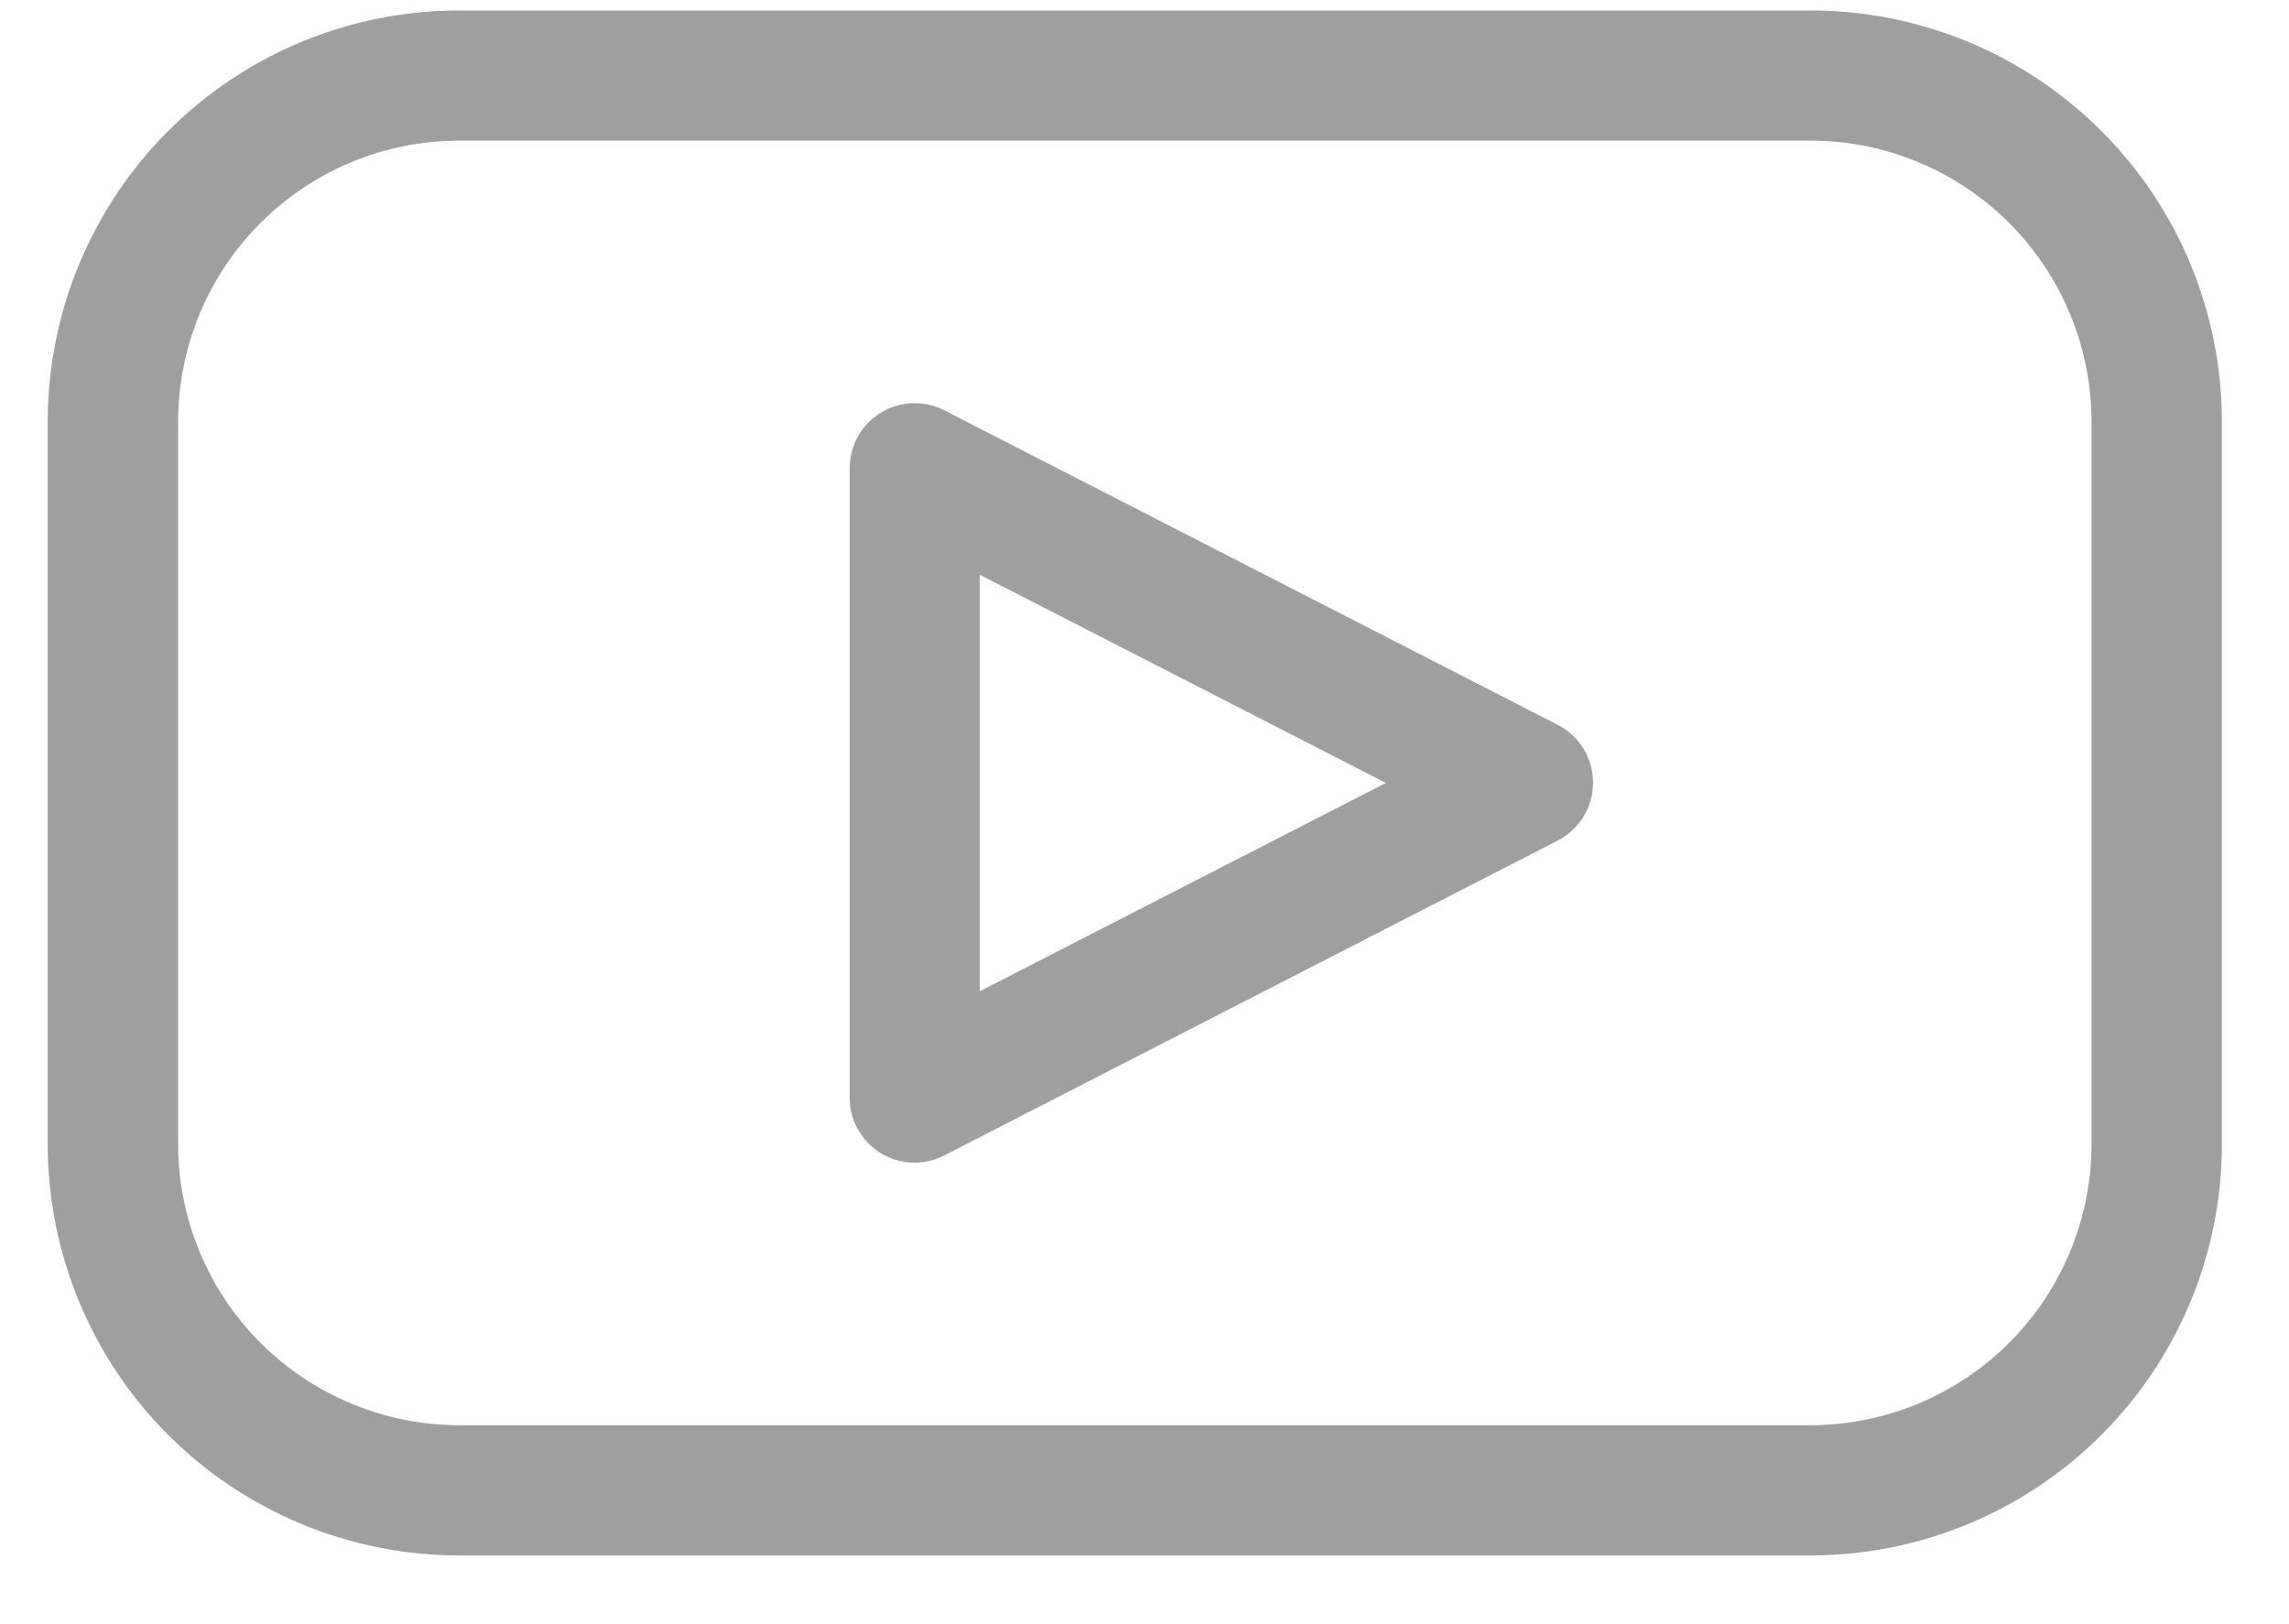
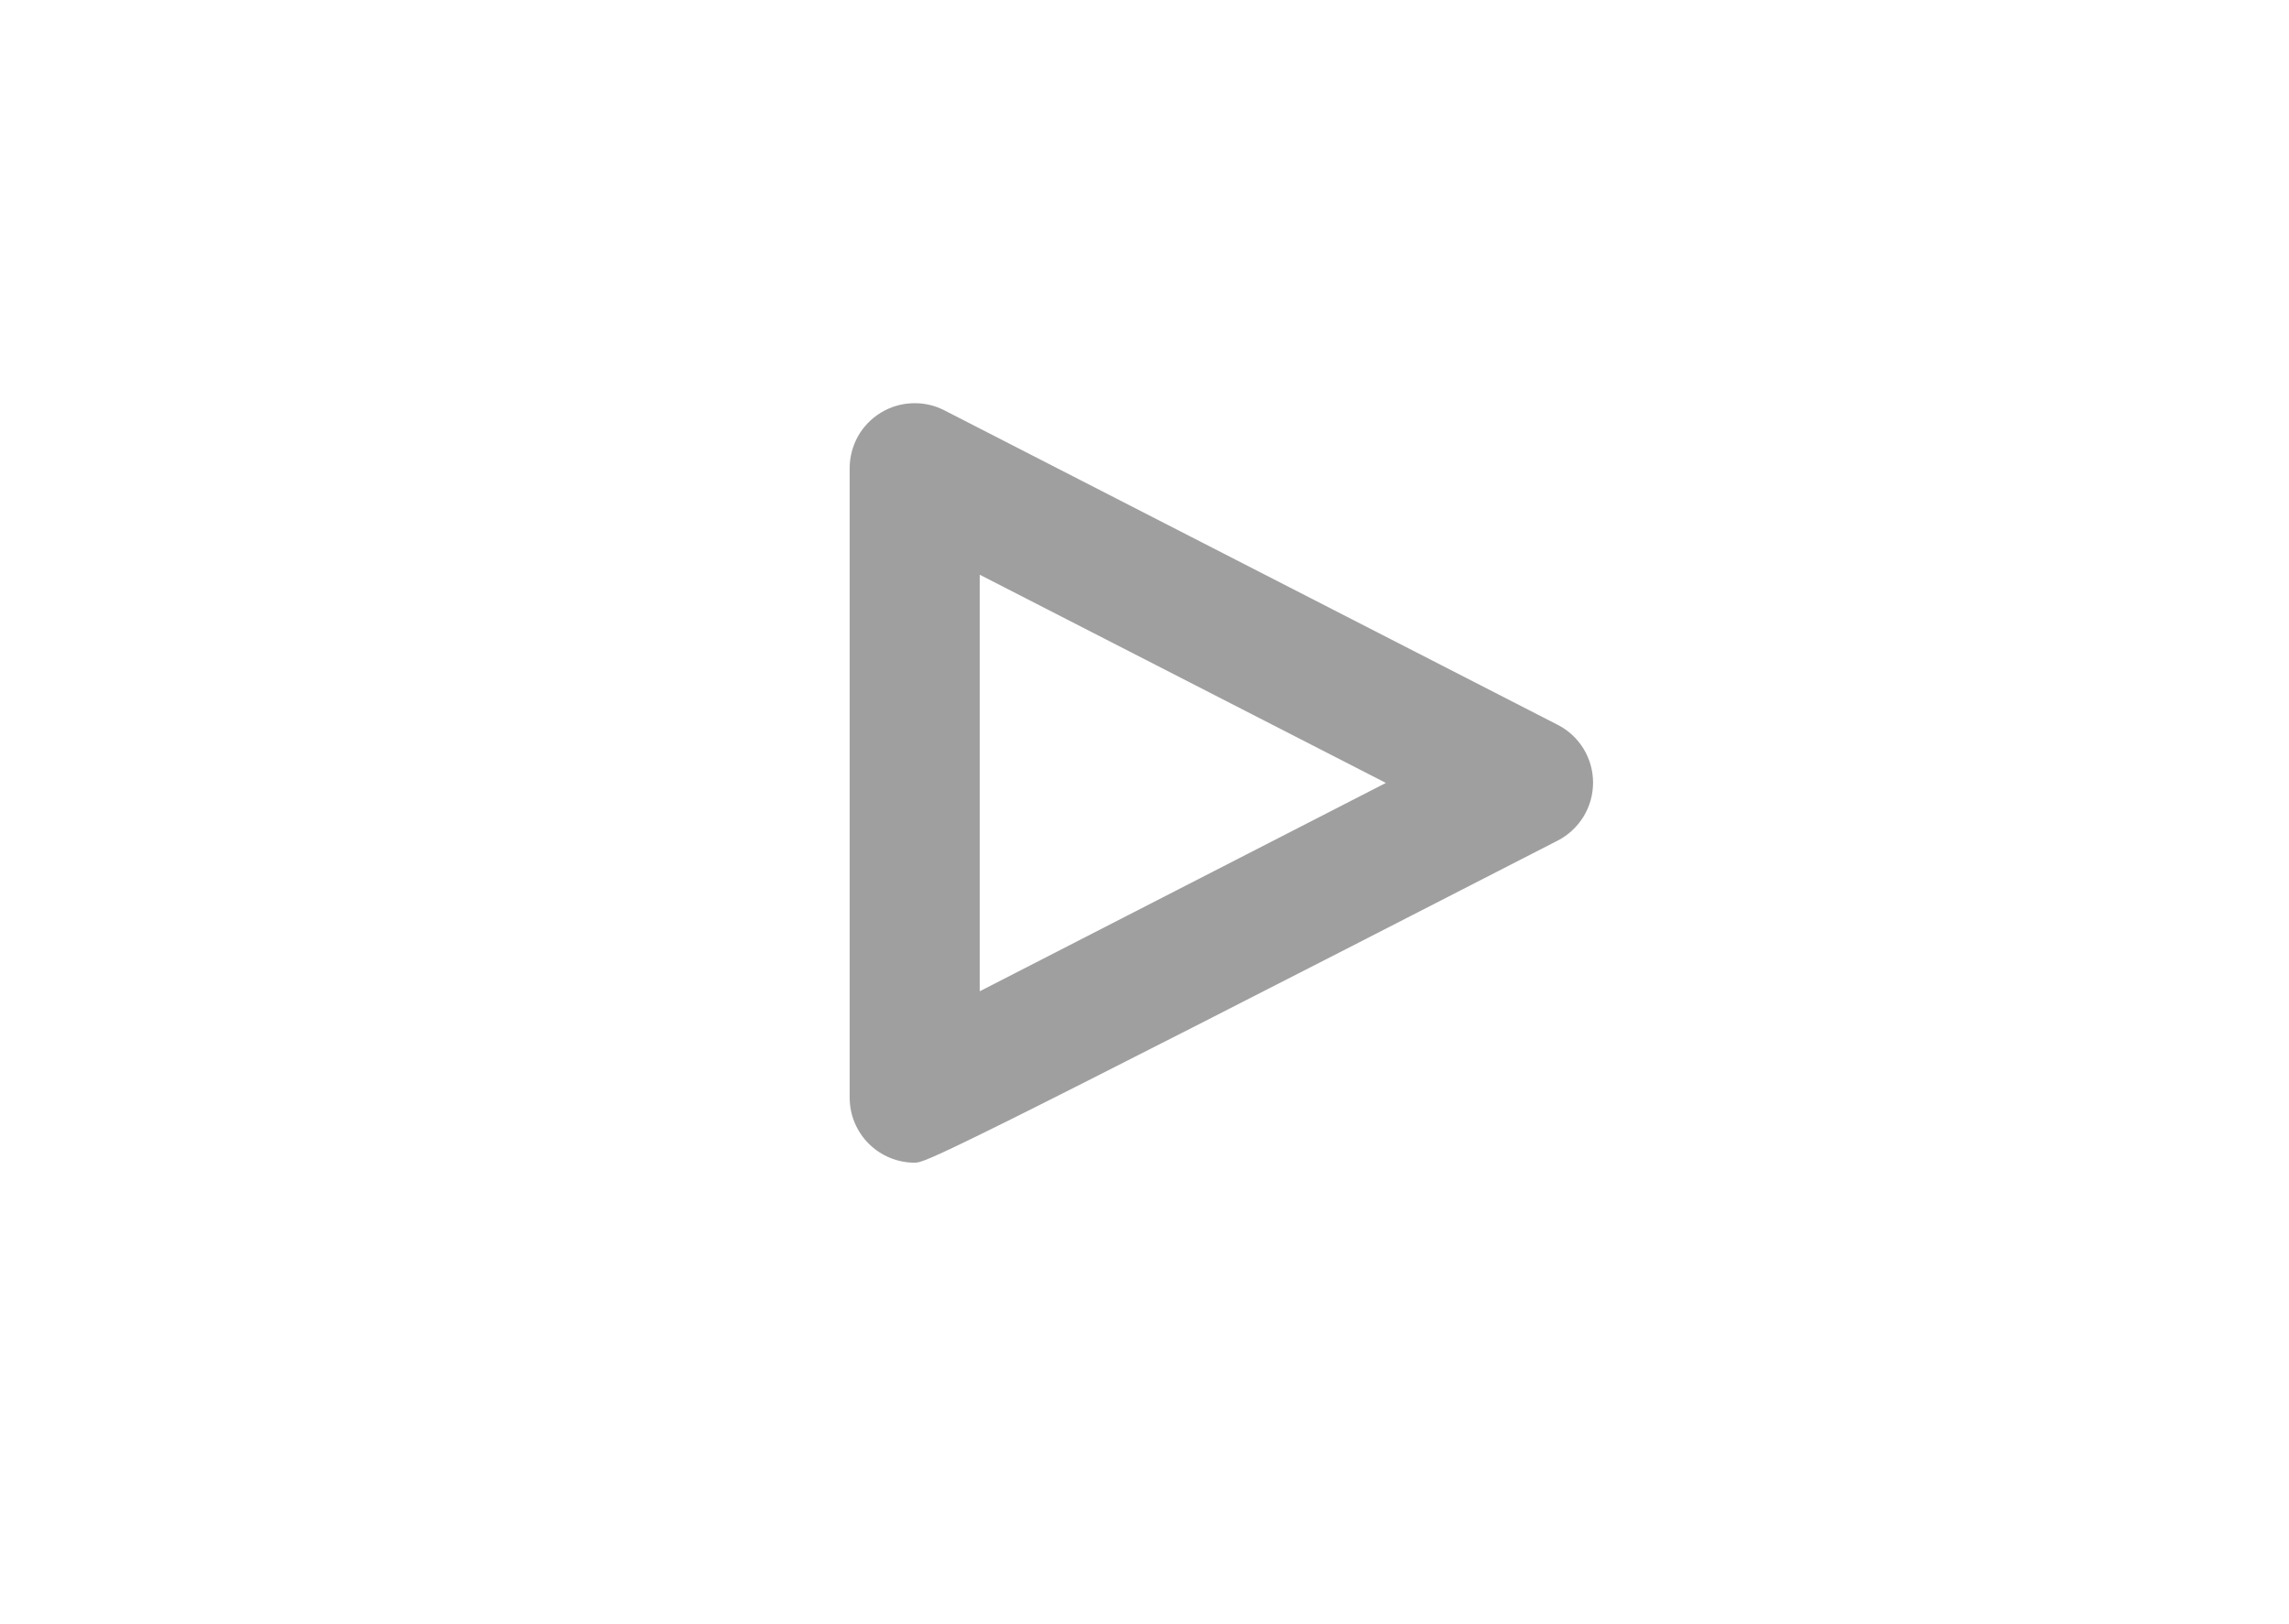
<svg xmlns="http://www.w3.org/2000/svg" width="31" height="22" viewBox="0 0 31 22" fill="none">
  <g id="Grupo 1555">
    <g id="Grupo 1553">
-       <path id="Caminho 4438" d="M12.388 15.749C12.154 15.749 11.93 15.656 11.765 15.491C11.6 15.326 11.507 15.102 11.507 14.868V6.343C11.507 6.191 11.546 6.043 11.619 5.911C11.693 5.779 11.8 5.669 11.929 5.59C12.058 5.511 12.205 5.467 12.356 5.462C12.507 5.456 12.656 5.489 12.791 5.559L21.096 9.818C21.24 9.891 21.361 10.004 21.446 10.142C21.53 10.28 21.575 10.439 21.575 10.601C21.575 10.764 21.53 10.923 21.446 11.061C21.361 11.199 21.24 11.312 21.096 11.386L12.791 15.649C12.666 15.714 12.528 15.748 12.388 15.749ZM13.269 7.785V13.427L18.769 10.605L13.269 7.785Z" fill="#9F9F9F" />
+       <path id="Caminho 4438" d="M12.388 15.749C12.154 15.749 11.93 15.656 11.765 15.491C11.6 15.326 11.507 15.102 11.507 14.868V6.343C11.507 6.191 11.546 6.043 11.619 5.911C11.693 5.779 11.8 5.669 11.929 5.59C12.058 5.511 12.205 5.467 12.356 5.462C12.507 5.456 12.656 5.489 12.791 5.559L21.096 9.818C21.24 9.891 21.361 10.004 21.446 10.142C21.53 10.28 21.575 10.439 21.575 10.601C21.575 10.764 21.53 10.923 21.446 11.061C21.361 11.199 21.24 11.312 21.096 11.386C12.666 15.714 12.528 15.748 12.388 15.749ZM13.269 7.785V13.427L18.769 10.605L13.269 7.785Z" fill="#9F9F9F" />
    </g>
    <g id="Grupo 1554">
-       <path id="Caminho 4439" d="M24.526 21.069H6.212C4.737 21.067 3.322 20.48 2.278 19.437C1.235 18.393 0.648 16.978 0.646 15.503L0.646 5.703C0.649 4.228 1.237 2.814 2.28 1.772C3.324 0.729 4.738 0.143 6.212 0.142L24.526 0.142C26.001 0.143 27.416 0.73 28.459 1.774C29.503 2.817 30.09 4.232 30.091 5.708V15.508C30.089 16.982 29.501 18.396 28.458 19.438C27.414 20.481 26 21.067 24.526 21.069ZM6.212 1.905C5.205 1.907 4.24 2.308 3.528 3.02C2.816 3.732 2.415 4.697 2.412 5.705V15.505C2.415 16.512 2.816 17.477 3.528 18.189C4.24 18.901 5.205 19.302 6.212 19.305H24.526C25.533 19.302 26.498 18.901 27.21 18.189C27.922 17.477 28.323 16.512 28.326 15.505V5.705C28.323 4.697 27.922 3.732 27.21 3.02C26.498 2.308 25.533 1.907 24.526 1.905H6.212Z" fill="#9F9F9F" />
-     </g>
+       </g>
  </g>
</svg>